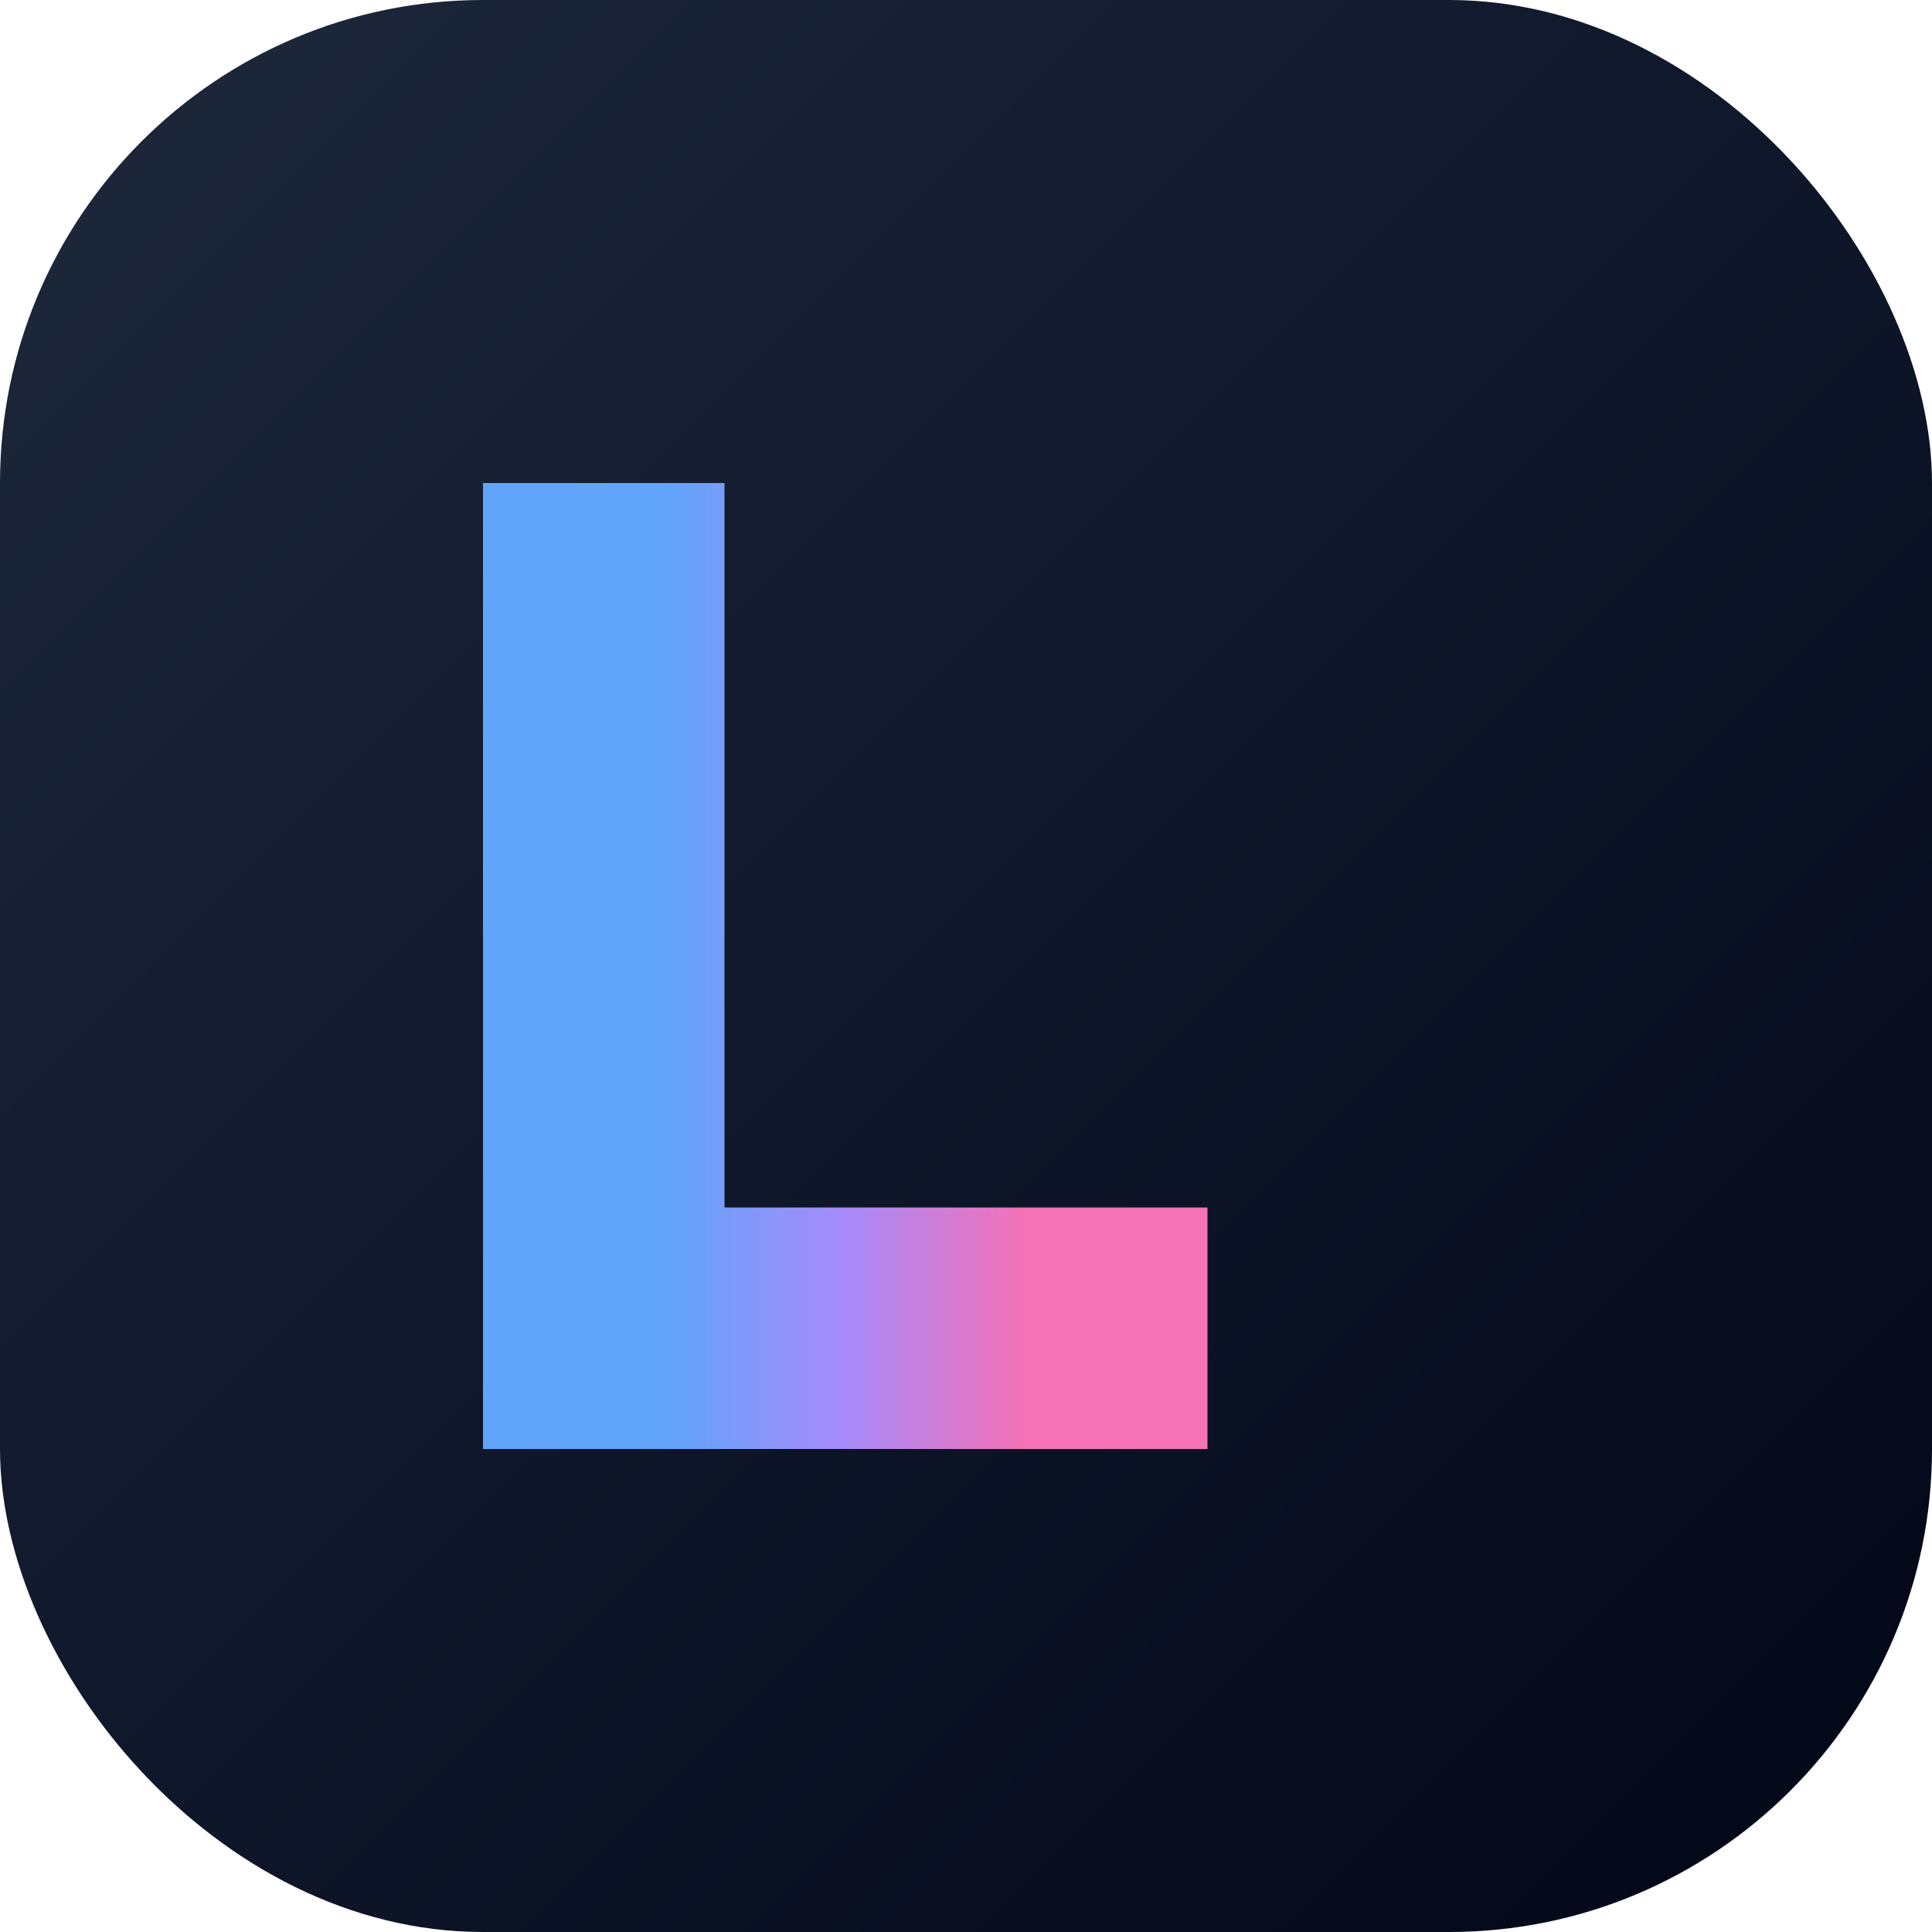
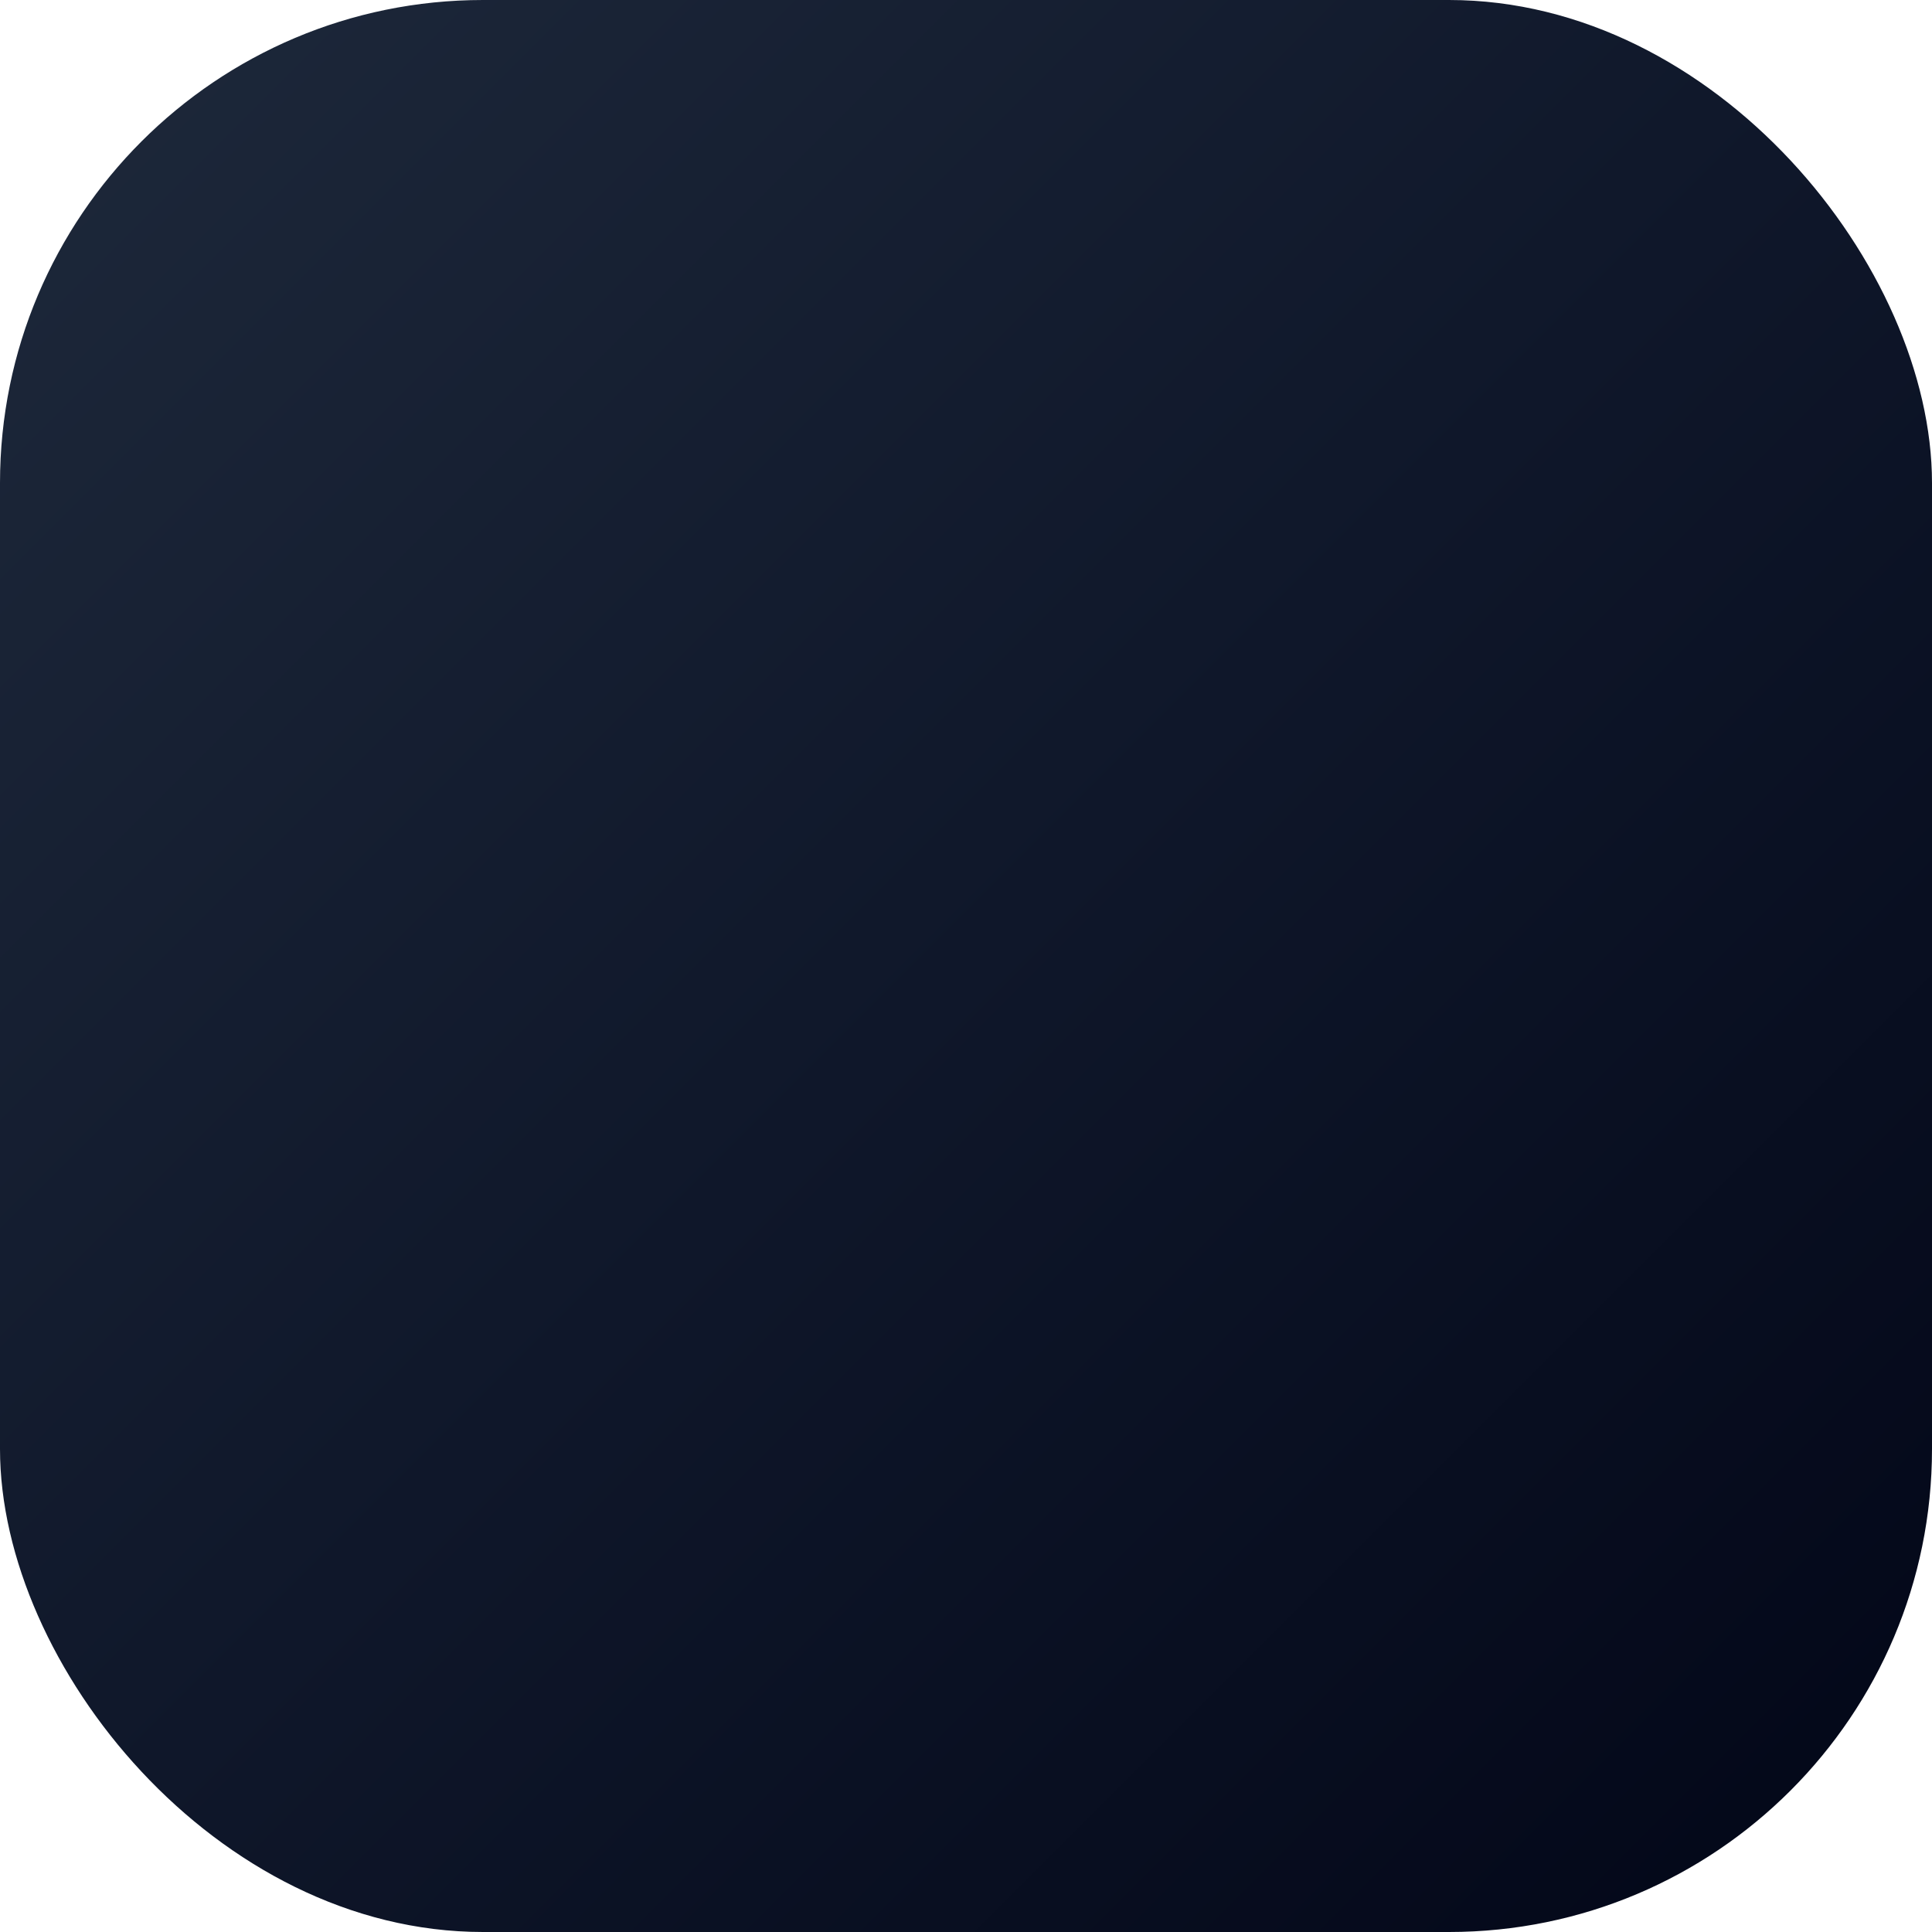
<svg xmlns="http://www.w3.org/2000/svg" width="32" height="32" viewBox="0 0 32 32" fill="none">
  <defs>
    <linearGradient id="bgGradient" x1="0%" y1="0%" x2="100%" y2="100%">
      <stop offset="0%" style="stop-color:#1e293b;stop-opacity:1" />
      <stop offset="50%" style="stop-color:#0f172a;stop-opacity:1" />
      <stop offset="100%" style="stop-color:#020617;stop-opacity:1" />
    </linearGradient>
    <linearGradient id="textGradient" x1="0%" y1="0%" x2="100%" y2="0%">
      <stop offset="0%" style="stop-color:#60a5fa;stop-opacity:1" />
      <stop offset="25%" style="stop-color:#60a5fa;stop-opacity:1" />
      <stop offset="50%" style="stop-color:#a78bfa;stop-opacity:1" />
      <stop offset="75%" style="stop-color:#f472b6;stop-opacity:1" />
      <stop offset="100%" style="stop-color:#f472b6;stop-opacity:1" />
    </linearGradient>
  </defs>
  <rect width="32" height="32" rx="8" fill="url(#bgGradient)" />
-   <path d="M8 24V8h4v12h8v4H8z" fill="url(#textGradient)" />
</svg>